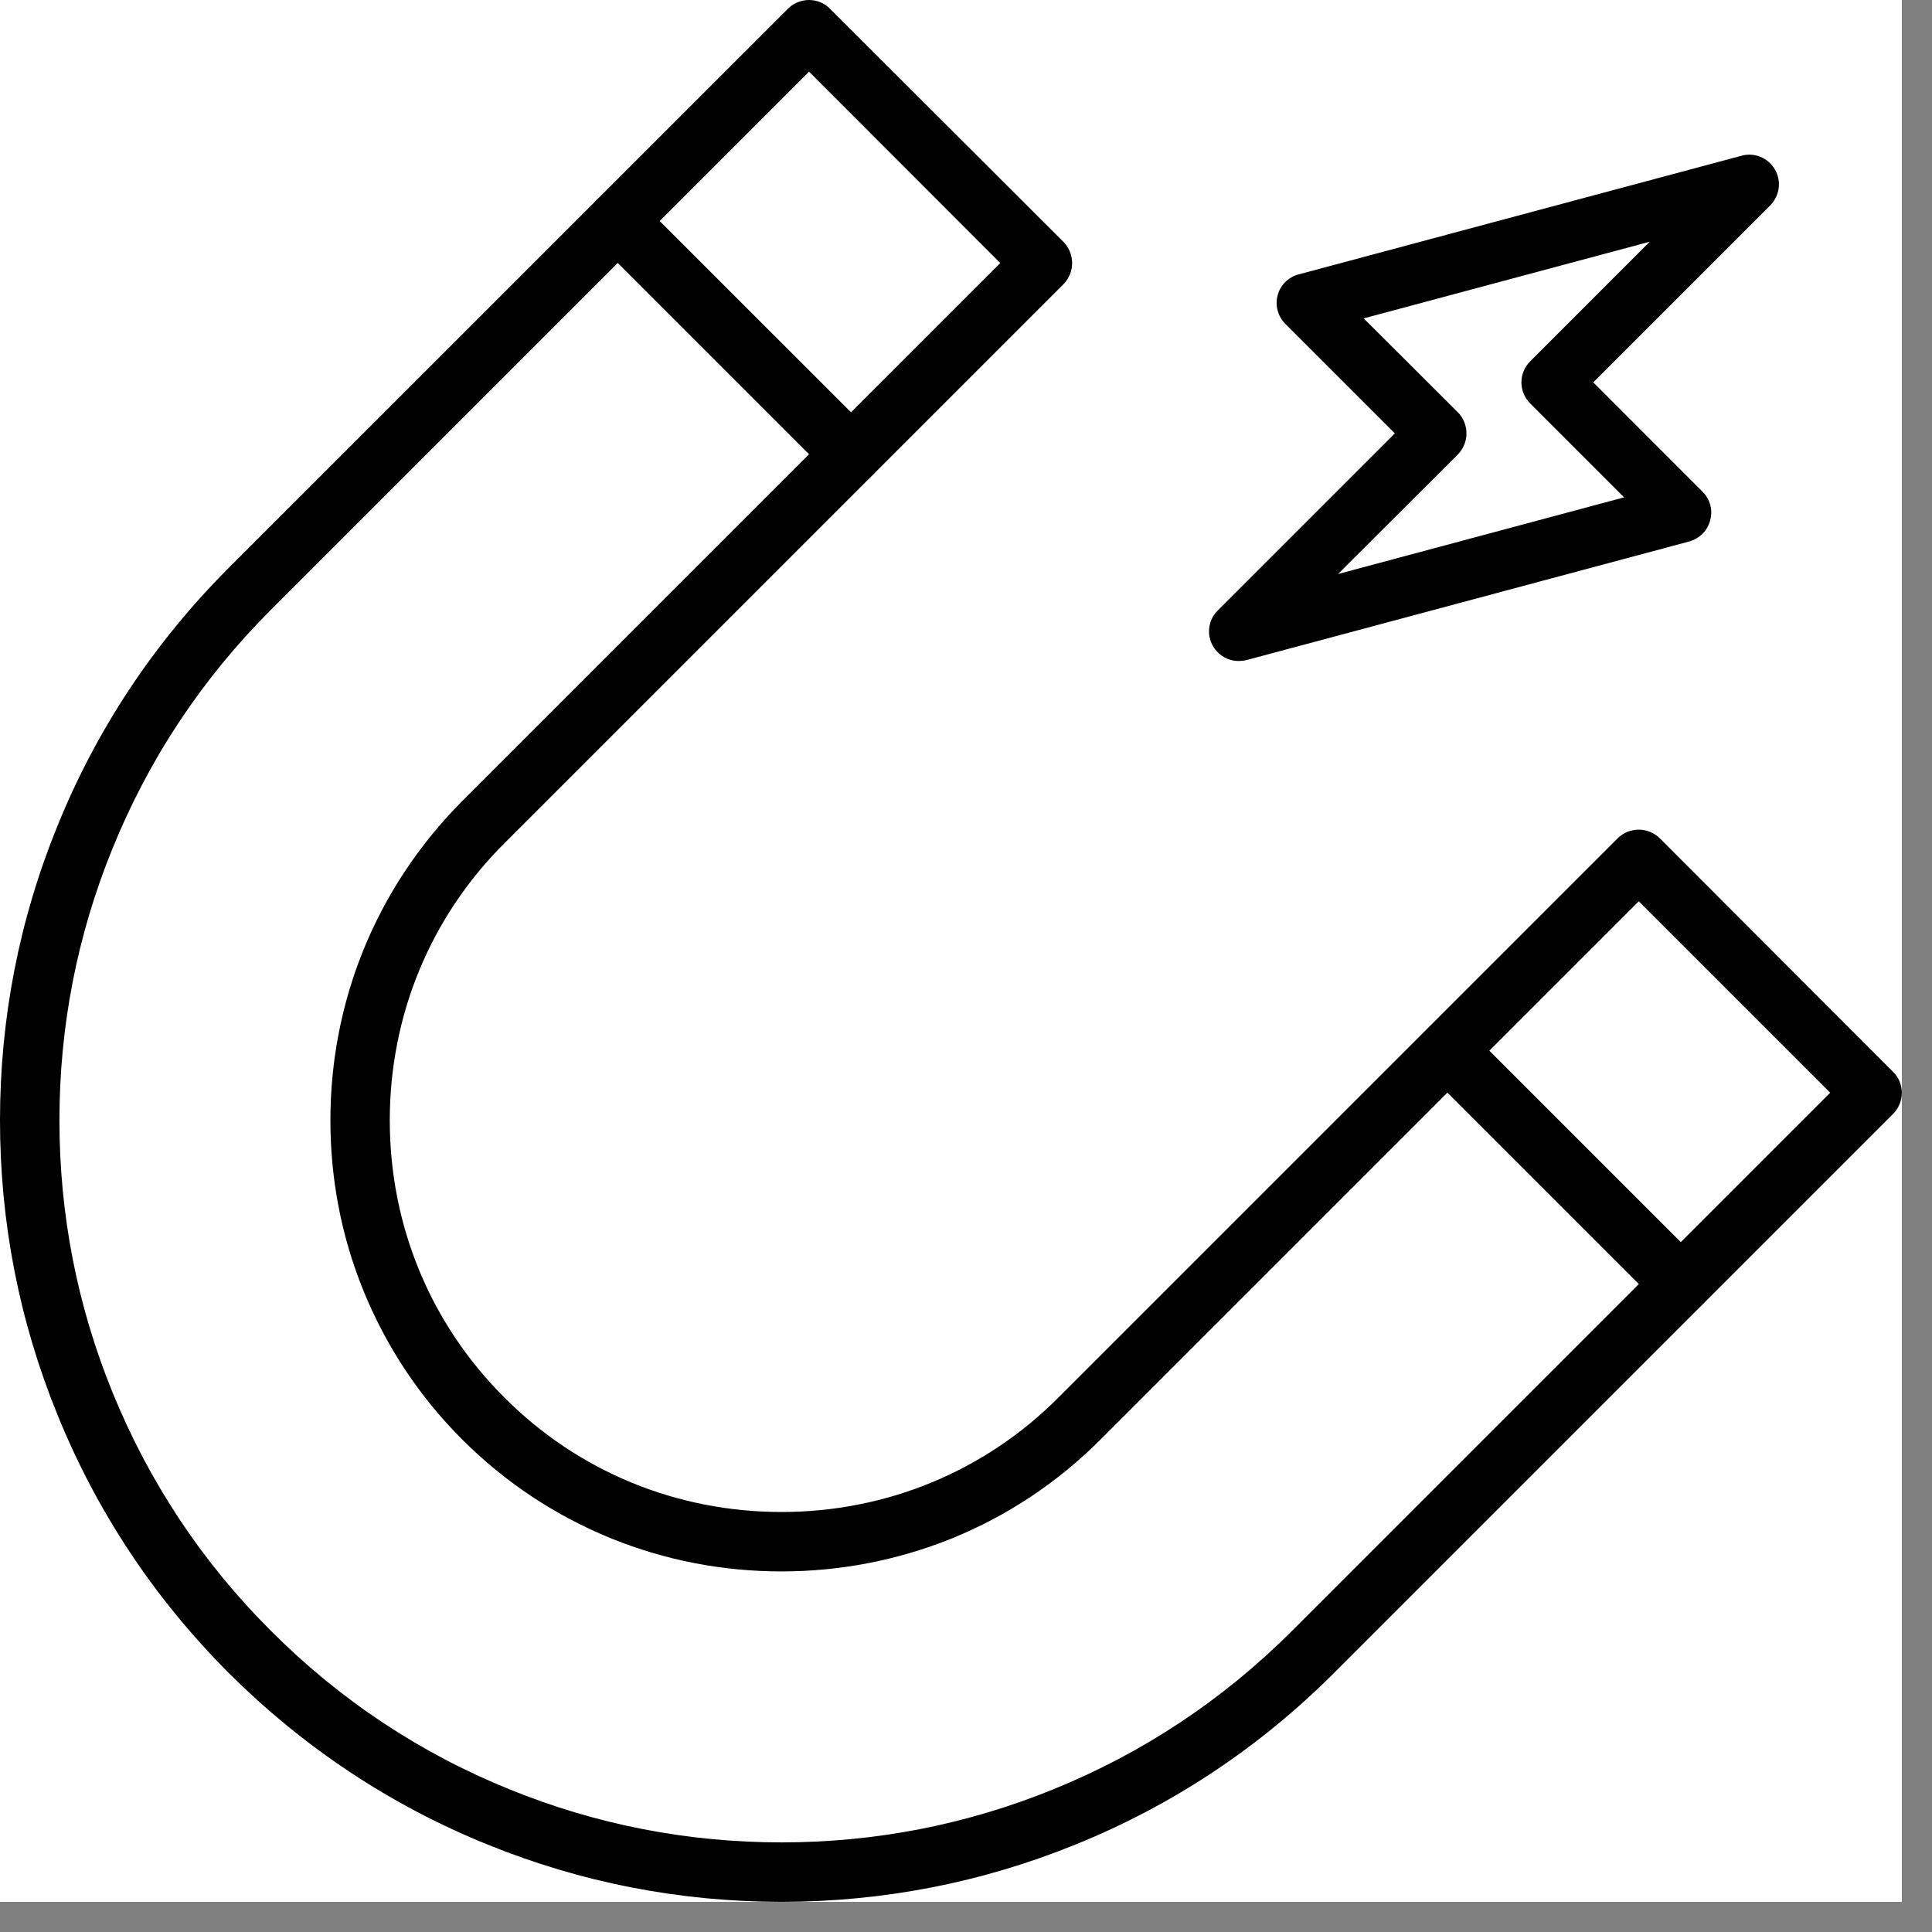
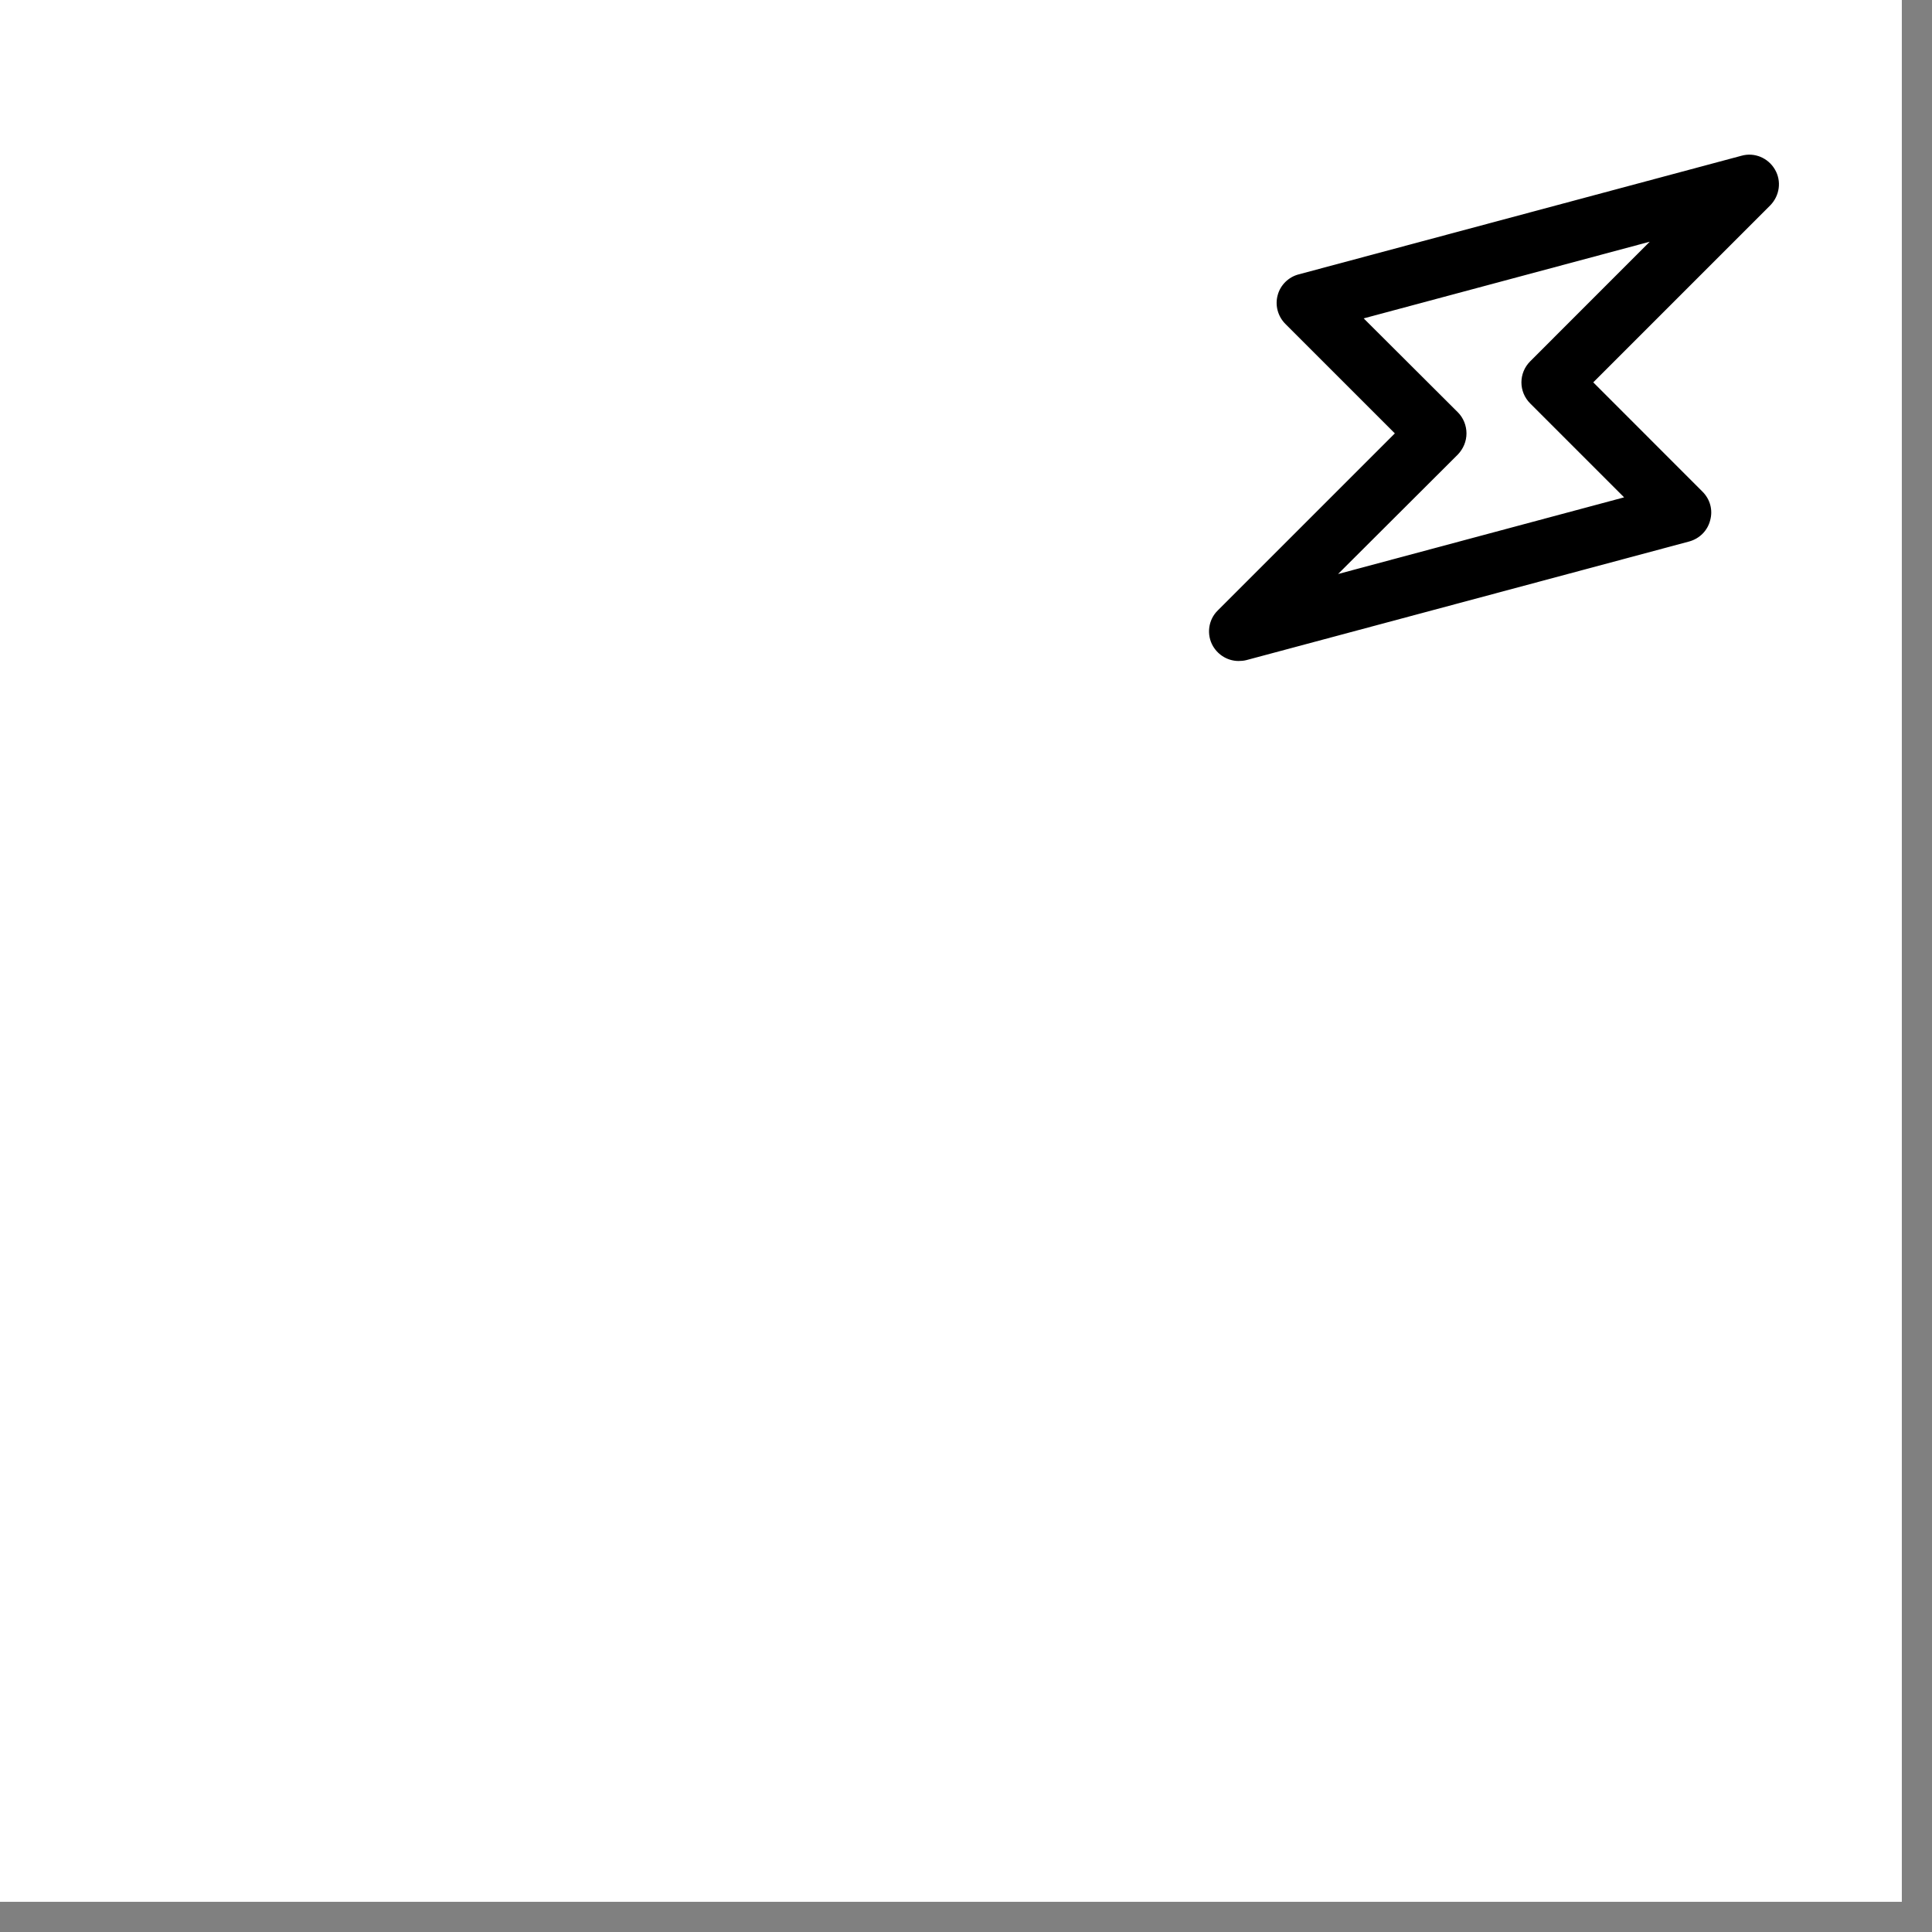
<svg xmlns="http://www.w3.org/2000/svg" width="42" zoomAndPan="magnify" viewBox="0 0 31.5 31.5" height="42" preserveAspectRatio="xMidYMid meet" version="1.2">
  <rect x="0" y="0" width="31.5" height="31.5" fill="#808080" stroke="none" />
  <defs>
    <clipPath id="443c97a420">
-       <path d="M 0 0 L 31.008 0 L 31.008 31.008 L 0 31.008 Z M 0 0 " />
+       <path d="M 0 0 L 31.008 0 L 31.008 31.008 L 0 31.008 Z " />
    </clipPath>
  </defs>
  <g id="c636b15786">
    <g clip-rule="nonzero" clip-path="url(#443c97a420)">
      <path style=" stroke:none;fill-rule:nonzero;fill:#ffffff;fill-opacity:1;" d="M 0 0 L 31.008 0 L 31.008 31.008 L 0 31.008 Z M 0 0 " />
-       <path style=" stroke:none;fill-rule:nonzero;fill:#ffffff;fill-opacity:1;" d="M 0 0 L 31.008 0 L 31.008 31.008 L 0 31.008 Z M 0 0 " />
-       <path style=" stroke:none;fill-rule:nonzero;fill:#000000;fill-opacity:1;" d="M 4.418 26.59 C 5.539 27.715 6.852 28.586 8.312 29.176 C 9.723 29.75 11.211 30.039 12.742 30.039 C 14.27 30.039 15.758 29.75 17.168 29.176 C 18.633 28.582 19.941 27.715 21.066 26.59 L 29.84 17.816 L 26.719 14.695 L 17.945 23.469 C 17.242 24.172 16.426 24.715 15.512 25.086 C 14.629 25.441 13.695 25.621 12.742 25.621 C 11.785 25.621 10.852 25.441 9.973 25.086 C 9.059 24.715 8.238 24.172 7.535 23.469 C 6.836 22.77 6.293 21.949 5.922 21.035 C 5.566 20.156 5.387 19.223 5.387 18.266 C 5.387 17.312 5.566 16.379 5.922 15.496 C 6.293 14.582 6.836 13.766 7.535 13.062 L 16.309 4.289 L 13.191 1.168 L 4.418 9.941 C 3.293 11.066 2.426 12.375 1.832 13.84 C 1.258 15.25 0.969 16.738 0.969 18.266 C 0.969 19.797 1.258 21.285 1.832 22.695 C 2.426 24.156 3.293 25.469 4.418 26.59 Z M 12.742 31.008 C 11.086 31.008 9.477 30.695 7.949 30.074 C 6.367 29.434 4.949 28.492 3.73 27.277 C 2.516 26.062 1.574 24.641 0.934 23.059 C 0.312 21.531 0 19.922 0 18.266 C 0 16.613 0.312 15 0.934 13.473 C 1.574 11.891 2.516 10.473 3.73 9.258 L 12.848 0.141 C 12.938 0.051 13.062 0 13.191 0 C 13.32 0 13.441 0.051 13.531 0.141 L 17.34 3.945 C 17.527 4.137 17.527 4.441 17.34 4.633 L 8.223 13.75 C 7.016 14.953 6.355 16.559 6.355 18.266 C 6.355 19.977 7.016 21.582 8.223 22.785 C 9.426 23.992 11.031 24.652 12.742 24.652 C 14.449 24.652 16.055 23.992 17.258 22.785 L 26.375 13.668 C 26.566 13.48 26.871 13.48 27.062 13.668 L 30.867 17.477 C 30.957 17.566 31.008 17.688 31.008 17.816 C 31.008 17.945 30.957 18.07 30.867 18.16 L 21.75 27.277 C 20.535 28.492 19.117 29.434 17.535 30.074 C 16.008 30.695 14.395 31.008 12.742 31.008 " />
    </g>
-     <path style=" stroke:none;fill-rule:nonzero;fill:#000000;fill-opacity:1;" d="M 27.406 21.422 C 27.281 21.422 27.156 21.375 27.062 21.277 L 23.258 17.473 C 23.066 17.285 23.066 16.977 23.258 16.789 C 23.445 16.598 23.754 16.598 23.941 16.789 L 27.746 20.594 C 27.938 20.781 27.938 21.09 27.746 21.277 C 27.652 21.375 27.527 21.422 27.406 21.422 " />
-     <path style=" stroke:none;fill-rule:nonzero;fill:#000000;fill-opacity:1;" d="M 13.875 7.895 C 13.754 7.895 13.629 7.848 13.535 7.75 L 9.73 3.945 C 9.539 3.758 9.539 3.449 9.73 3.262 C 9.918 3.07 10.227 3.07 10.414 3.262 L 14.219 7.066 C 14.41 7.254 14.41 7.562 14.219 7.75 C 14.125 7.848 14 7.895 13.875 7.895 " />
    <path style=" stroke:none;fill-rule:nonzero;fill:#000000;fill-opacity:1;" d="M 22.234 5.191 L 23.77 6.723 C 23.859 6.812 23.91 6.938 23.91 7.066 C 23.91 7.195 23.859 7.316 23.77 7.41 L 21.816 9.359 L 26.48 8.109 L 24.949 6.578 C 24.758 6.387 24.758 6.082 24.949 5.891 L 26.898 3.941 Z M 20.195 10.777 C 20.027 10.777 19.867 10.688 19.777 10.535 C 19.668 10.348 19.699 10.105 19.855 9.953 L 22.742 7.066 L 20.957 5.281 C 20.836 5.16 20.785 4.98 20.832 4.812 C 20.875 4.648 21.008 4.516 21.176 4.473 L 28.395 2.539 C 28.605 2.48 28.828 2.574 28.938 2.762 C 29.051 2.953 29.016 3.191 28.863 3.348 L 25.977 6.234 L 27.758 8.016 C 27.883 8.141 27.93 8.316 27.883 8.484 C 27.84 8.652 27.711 8.781 27.543 8.828 L 20.324 10.762 C 20.281 10.773 20.238 10.777 20.195 10.777 " />
  </g>
</svg>